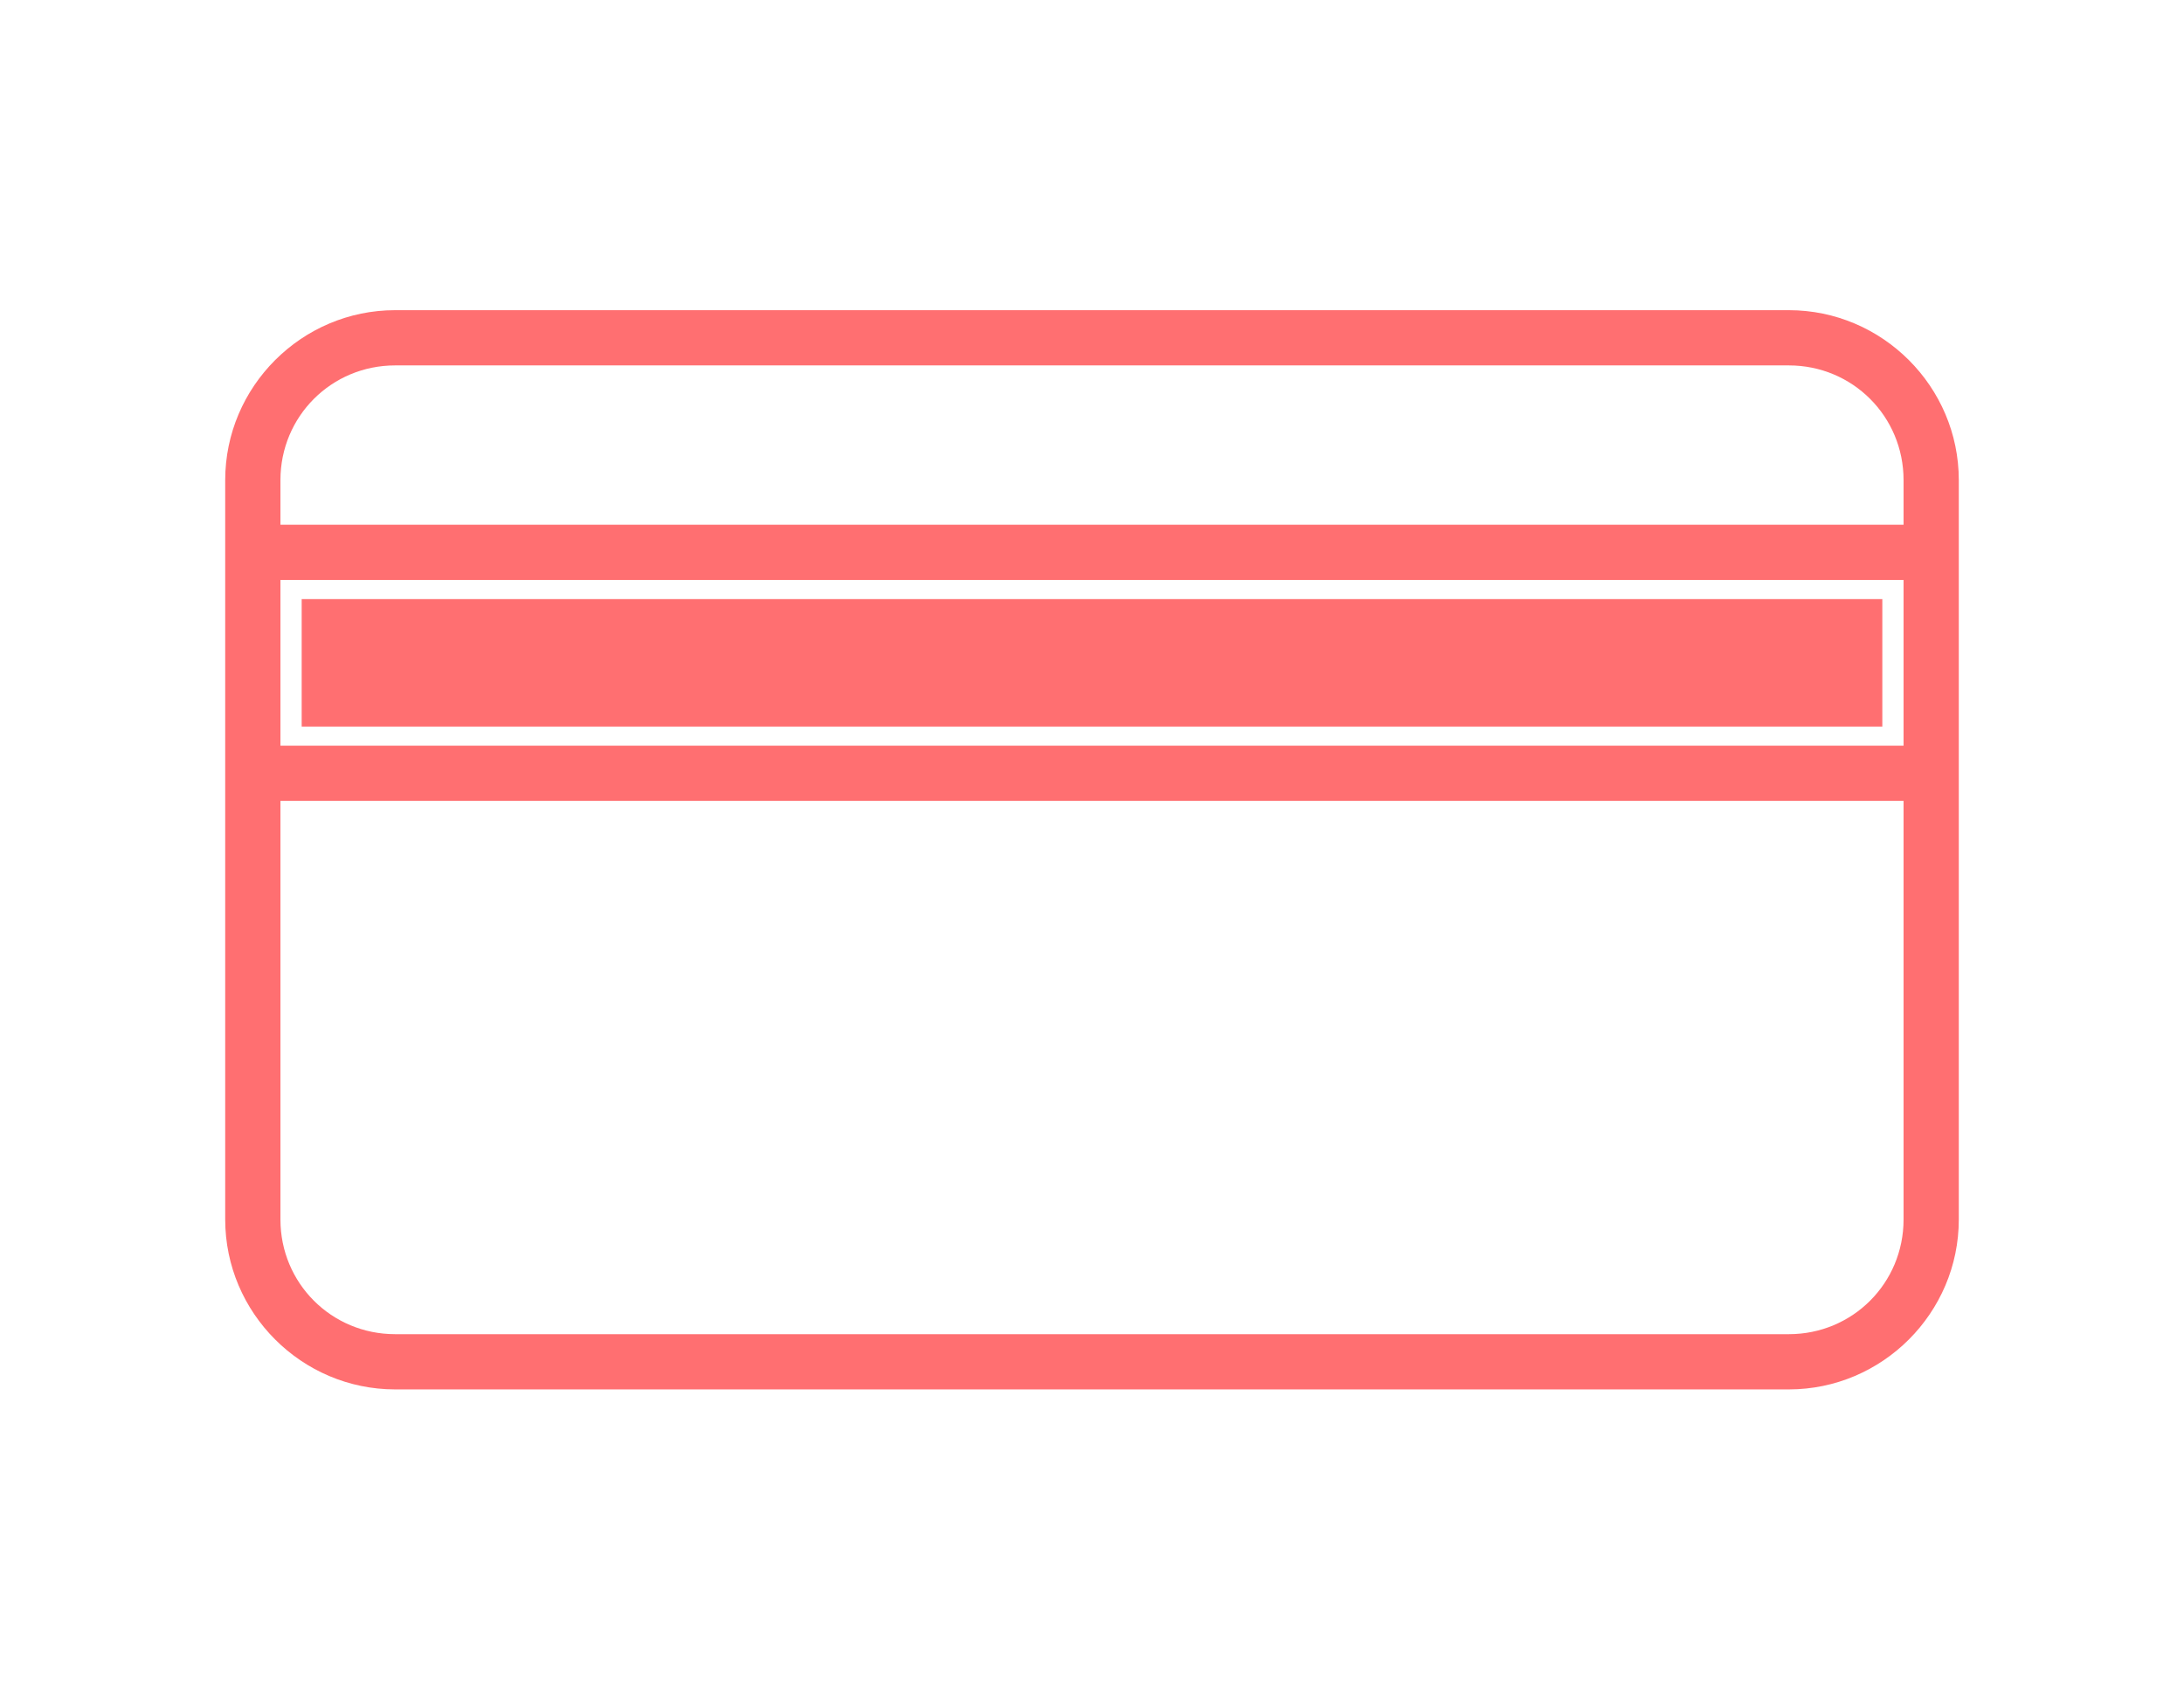
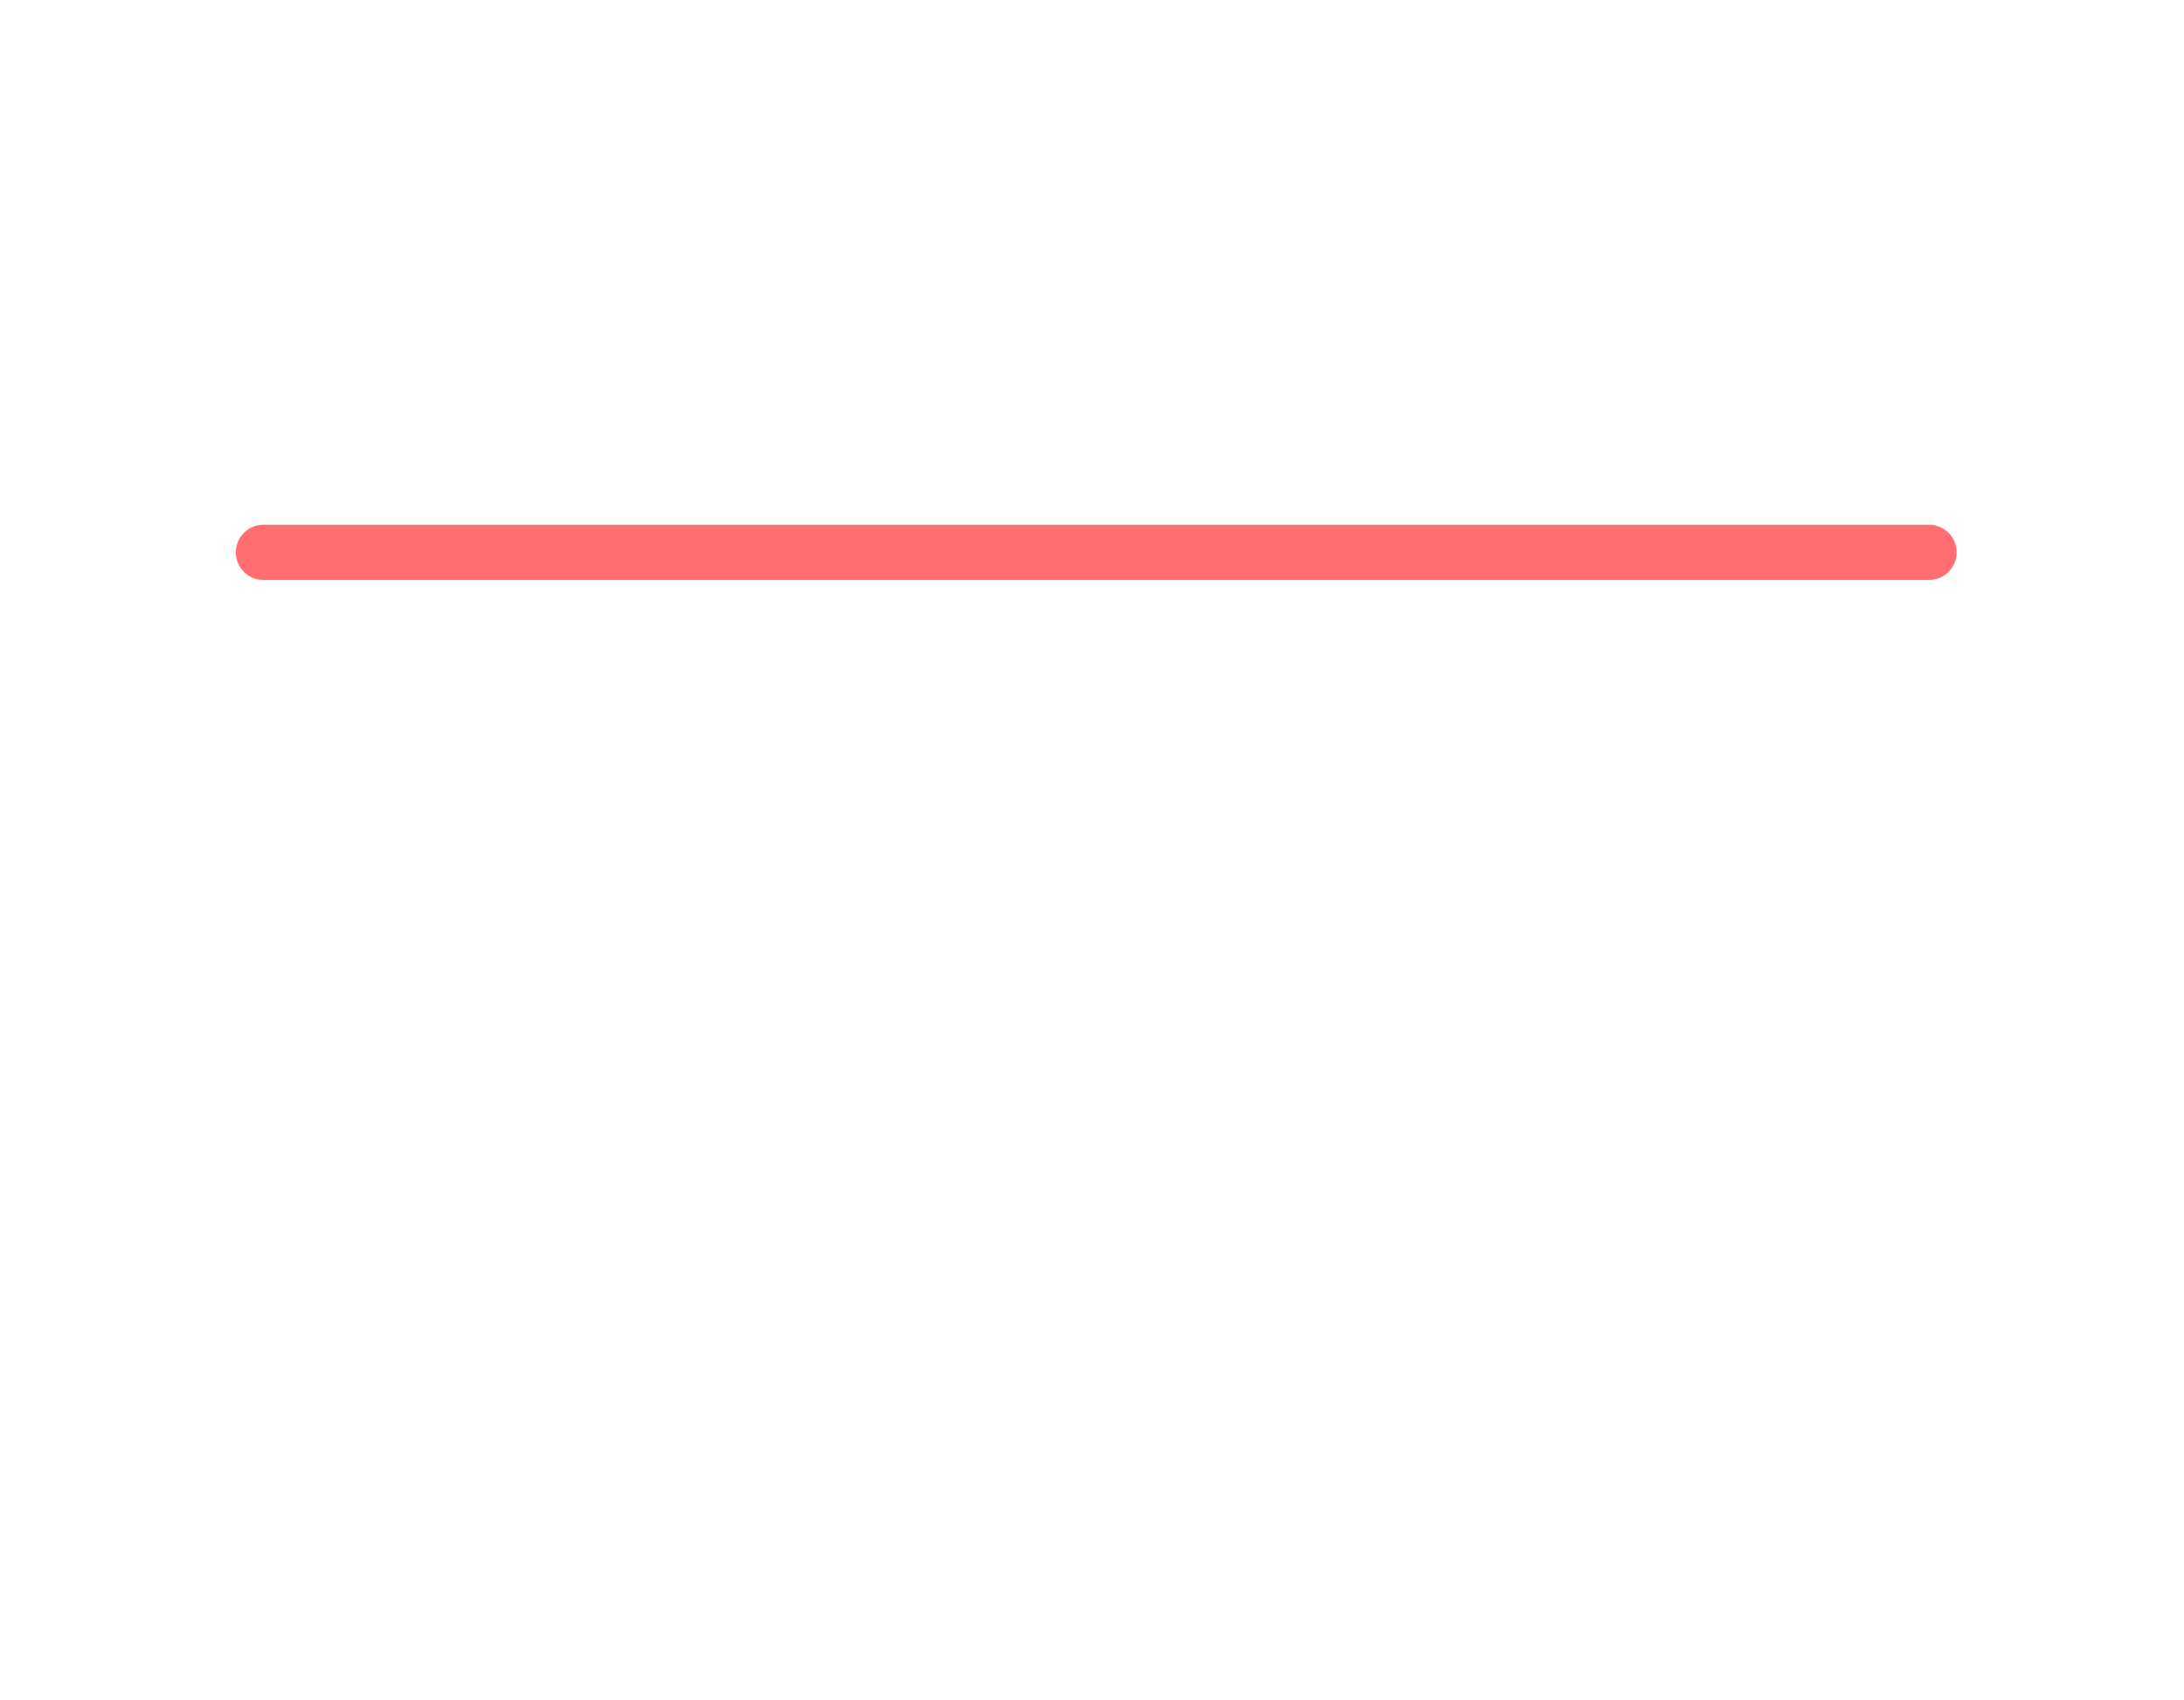
<svg xmlns="http://www.w3.org/2000/svg" version="1.1" id="Layer_1" x="0px" y="0px" width="51.4px" height="40px" viewBox="0 0 51.4 40" style="enable-background:new 0 0 51.4 40;" xml:space="preserve">
  <style type="text/css">
	.st0{fill:#ff6f71;}
	.st1{fill:none;stroke:#ff6f71;stroke-width:1.3;stroke-linecap:round;stroke-miterlimit:10;}
</style>
  <g>
    <g>
-       <path class="st0" d="M42.1,8.6c1.5,0,2.7,1.2,2.7,2.7v17.4c0,1.5-1.2,2.7-2.7,2.7H9.3c-1.5,0-2.7-1.2-2.7-2.7V11.3    c0-1.5,1.2-2.7,2.7-2.7H42.1 M42.1,7.3H9.3c-2.2,0-4,1.8-4,4v17.4c0,2.2,1.8,4,4,4h32.8c2.2,0,4-1.8,4-4V11.3    C46.1,9.1,44.3,7.3,42.1,7.3L42.1,7.3z" />
-     </g>
+       </g>
    <g>
      <line class="st1" x1="6.2" y1="13" x2="45.4" y2="13" />
    </g>
-     <line class="st1" x1="6.2" y1="18.2" x2="45.4" y2="18.2" />
-     <rect x="7.1" y="14.1" class="st0" width="37.2" height="3" />
  </g>
</svg>